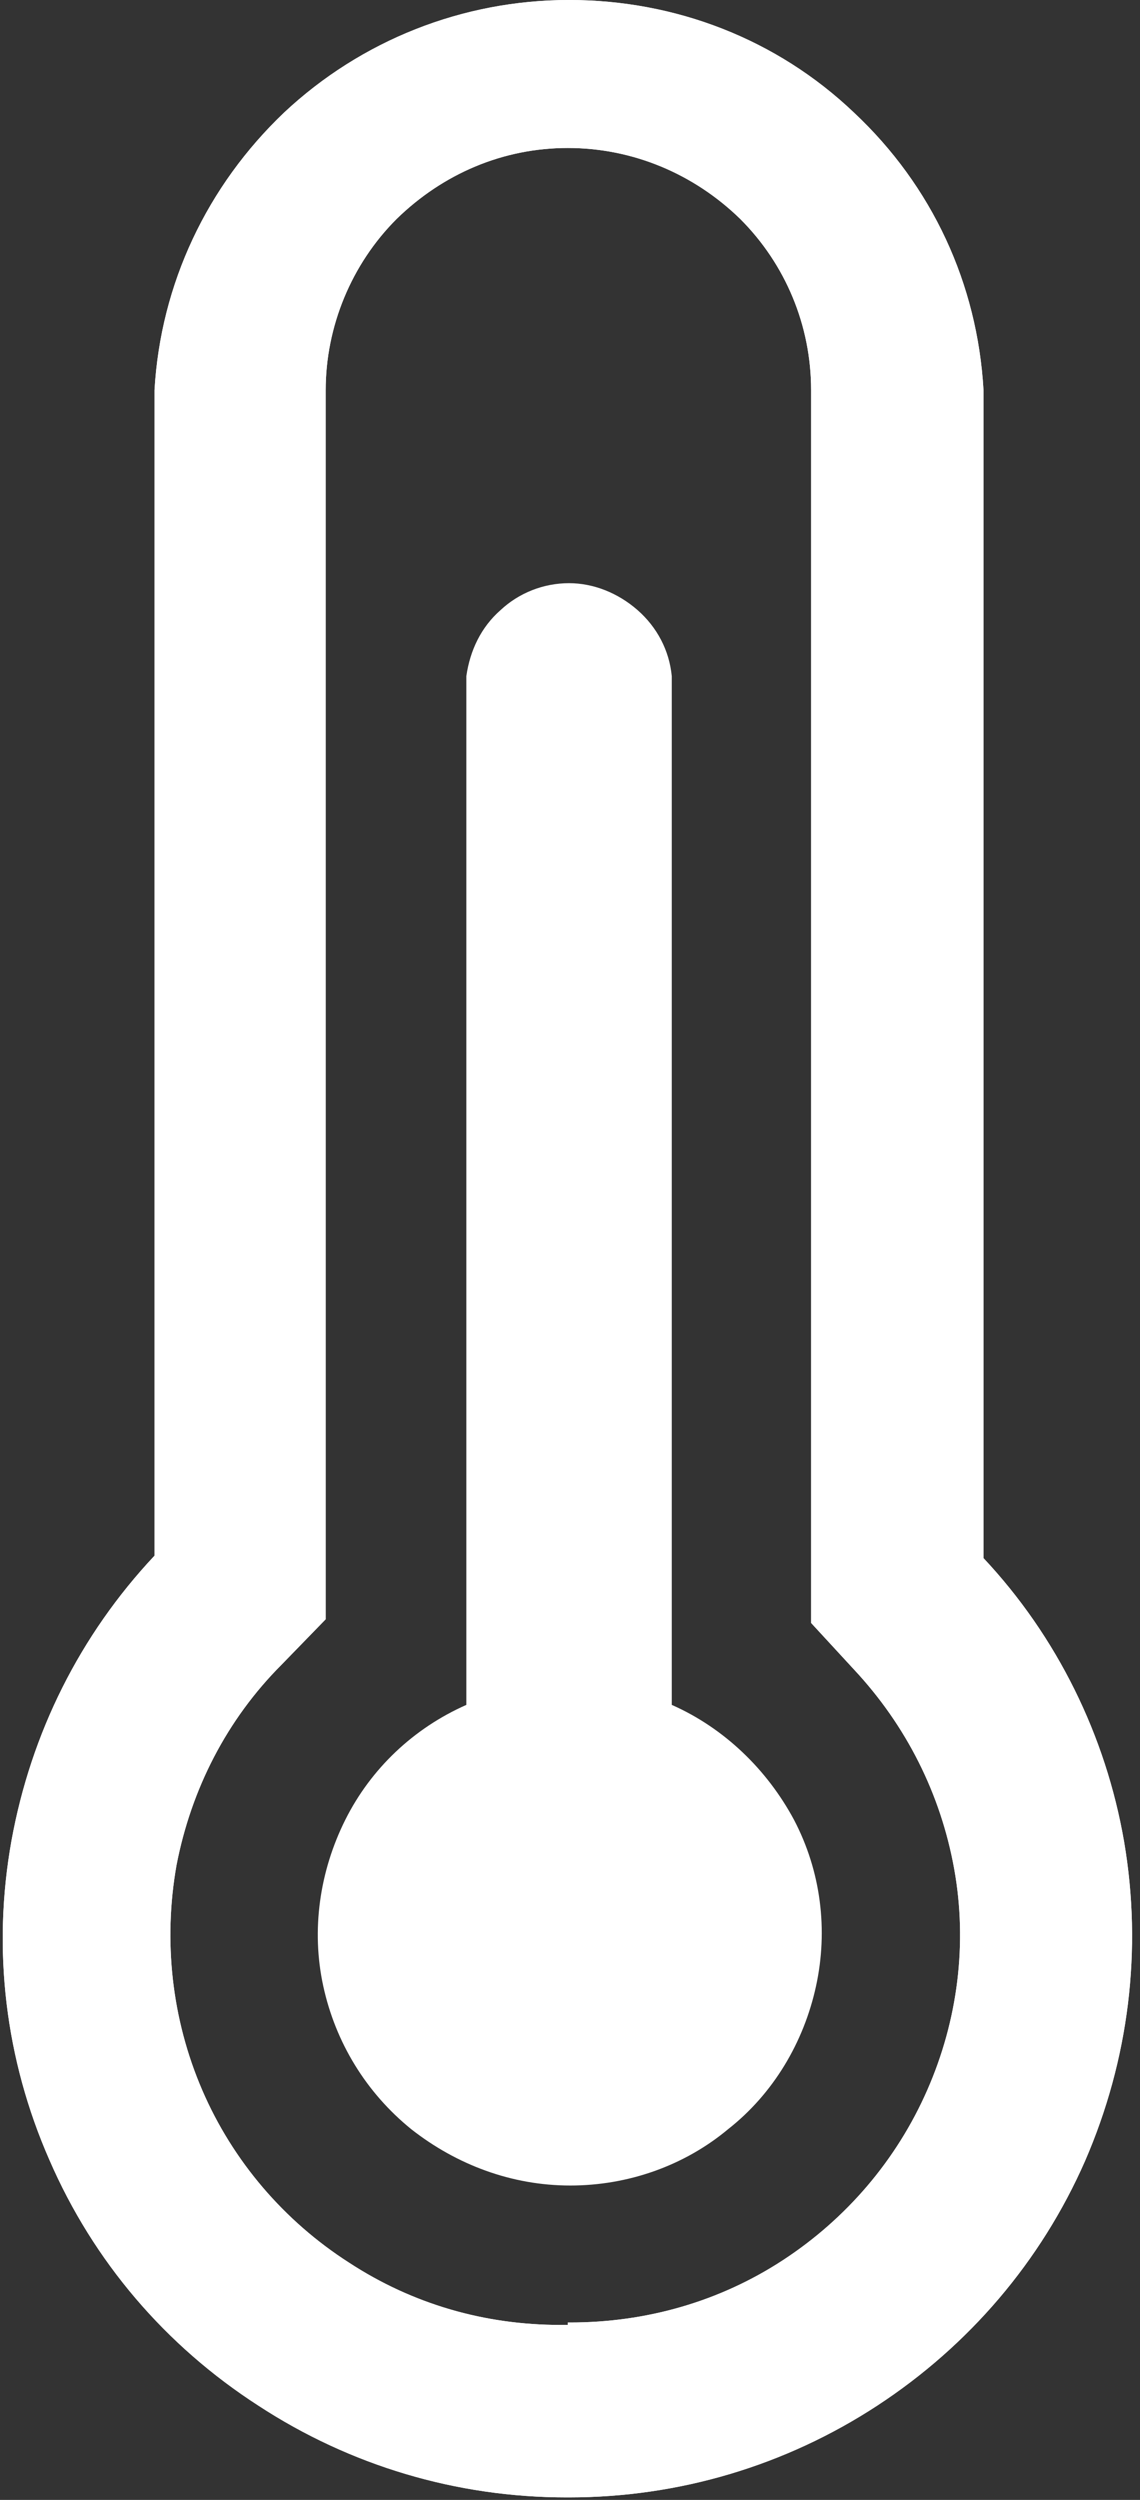
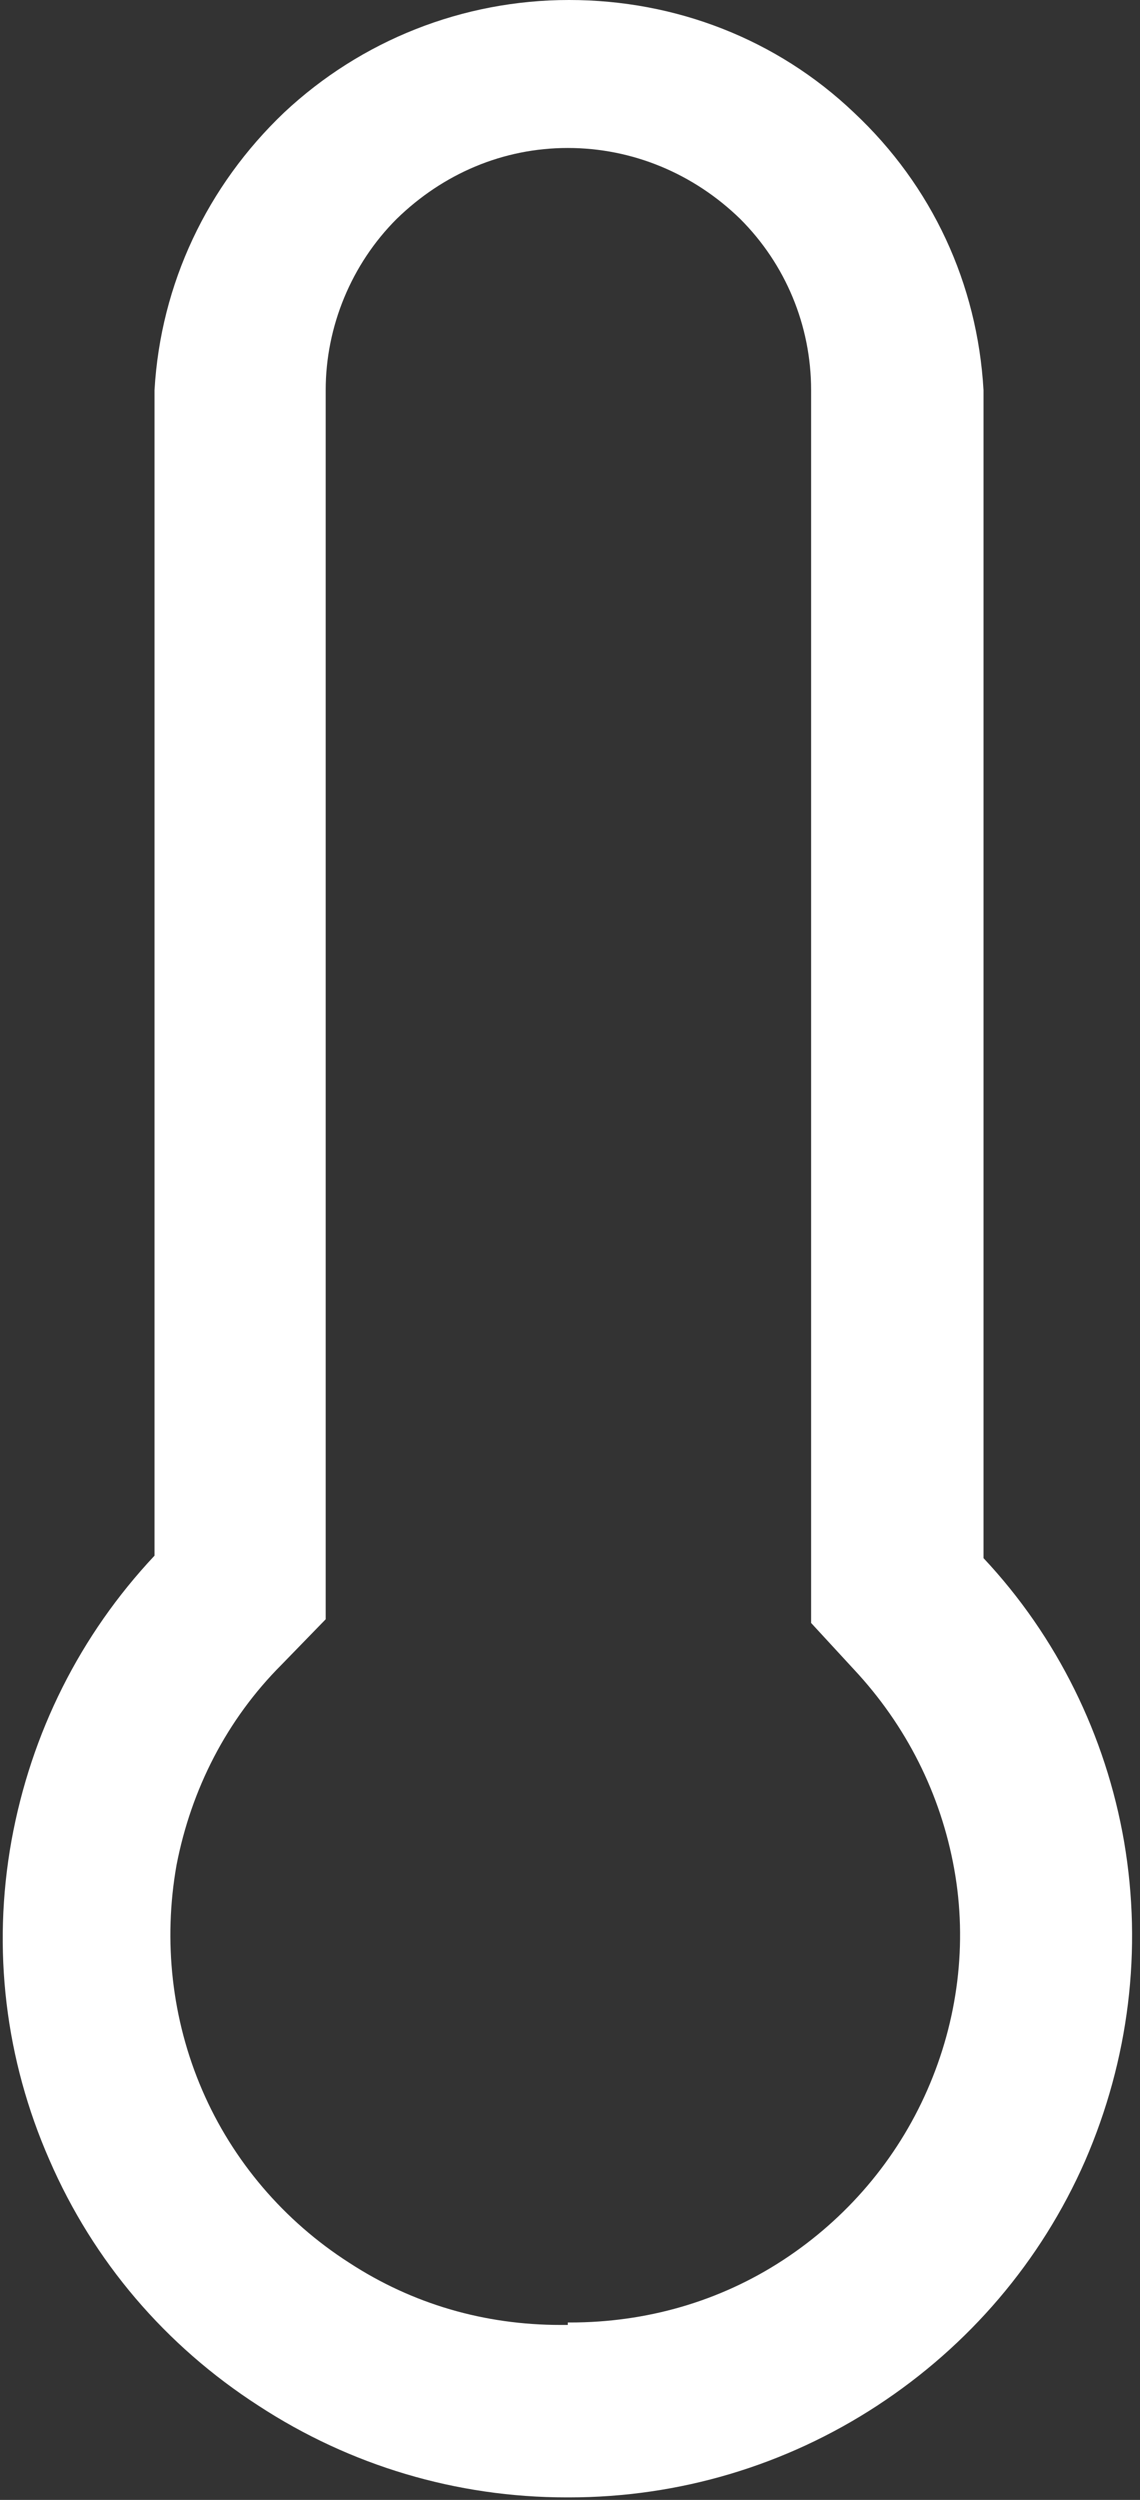
<svg xmlns="http://www.w3.org/2000/svg" width="26" height="57" viewBox="0 0 26 57" fill="none">
  <rect x="0" y="0" width="26" height="57" fill="#333333" stroke="none" />
-   <path d="M15.321 38.873V15.416C15.265 14.831 14.986 14.301 14.54 13.91C14.094 13.52 13.536 13.297 12.978 13.297C12.393 13.297 11.835 13.52 11.417 13.91C10.971 14.301 10.72 14.831 10.636 15.416V38.873C9.437 39.403 8.461 40.323 7.875 41.494C7.29 42.665 7.094 44.004 7.373 45.286C7.652 46.569 8.349 47.713 9.381 48.549C10.413 49.358 11.668 49.832 13.006 49.832C14.317 49.832 15.6 49.386 16.604 48.549C17.635 47.74 18.332 46.569 18.611 45.286C18.89 44.004 18.723 42.665 18.109 41.494C17.496 40.351 16.52 39.403 15.321 38.873Z" fill="white" />
-   <path d="M25.638 41.996C25.22 39.57 24.104 37.311 22.431 35.527V8.896C22.292 6.47 21.26 4.239 19.475 2.566C17.718 0.892 15.404 0 12.978 0C10.552 0 8.237 0.92 6.48 2.566C4.724 4.239 3.664 6.47 3.524 8.896V35.471C1.823 37.283 0.708 39.514 0.262 41.968C-0.184 44.45 0.122 46.96 1.126 49.246C2.13 51.561 3.775 53.485 5.895 54.852C7.986 56.218 10.412 56.943 12.922 56.943C12.95 56.943 12.978 56.943 12.978 56.943C15.488 56.943 17.914 56.218 20.005 54.852C22.096 53.485 23.742 51.561 24.746 49.274C25.75 46.96 26.056 44.45 25.638 41.996ZM19.475 38.064C20.674 39.347 21.455 40.909 21.762 42.61C22.069 44.311 21.846 46.068 21.148 47.657C20.451 49.246 19.308 50.585 17.858 51.533C16.408 52.481 14.735 52.955 13.006 52.955H12.95V53.234V53.011C12.894 53.011 12.838 53.011 12.783 53.011C11.054 53.011 9.408 52.537 7.958 51.589C6.48 50.641 5.309 49.274 4.612 47.657C3.915 46.04 3.72 44.255 4.026 42.526C4.361 40.797 5.17 39.208 6.425 37.953L7.428 36.921V8.896C7.428 7.446 8.014 6.023 9.046 4.992C10.105 3.96 11.472 3.374 12.95 3.374C14.428 3.374 15.822 3.96 16.882 4.992C17.914 6.023 18.499 7.418 18.499 8.896V37.005L19.475 38.064Z" fill="white" />
  <path d="M25.638 41.996C25.22 39.57 24.104 37.311 22.431 35.527V8.896C22.292 6.47 21.26 4.239 19.475 2.566C17.718 0.892 15.404 0 12.978 0C10.552 0 8.237 0.92 6.48 2.566C4.724 4.239 3.664 6.47 3.524 8.896V35.471C1.823 37.283 0.708 39.514 0.262 41.968C-0.184 44.45 0.122 46.96 1.126 49.246C2.13 51.561 3.775 53.485 5.895 54.852C7.986 56.218 10.412 56.943 12.922 56.943C12.95 56.943 12.978 56.943 12.978 56.943C15.488 56.943 17.914 56.218 20.005 54.852C22.096 53.485 23.742 51.561 24.746 49.274C25.75 46.96 26.056 44.45 25.638 41.996ZM19.475 38.064C20.674 39.347 21.455 40.909 21.762 42.61C22.069 44.311 21.846 46.068 21.148 47.657C20.451 49.246 19.308 50.585 17.858 51.533C16.408 52.481 14.735 52.955 13.006 52.955H12.95V53.234V53.011C12.894 53.011 12.838 53.011 12.783 53.011C11.054 53.011 9.408 52.537 7.958 51.589C6.48 50.641 5.309 49.274 4.612 47.657C3.915 46.04 3.72 44.255 4.026 42.526C4.361 40.797 5.17 39.208 6.425 37.953L7.428 36.921V8.896C7.428 7.446 8.014 6.023 9.046 4.992C10.105 3.96 11.472 3.374 12.95 3.374C14.428 3.374 15.822 3.96 16.882 4.992C17.914 6.023 18.499 7.418 18.499 8.896V37.005L19.475 38.064Z" fill="white" />
</svg>